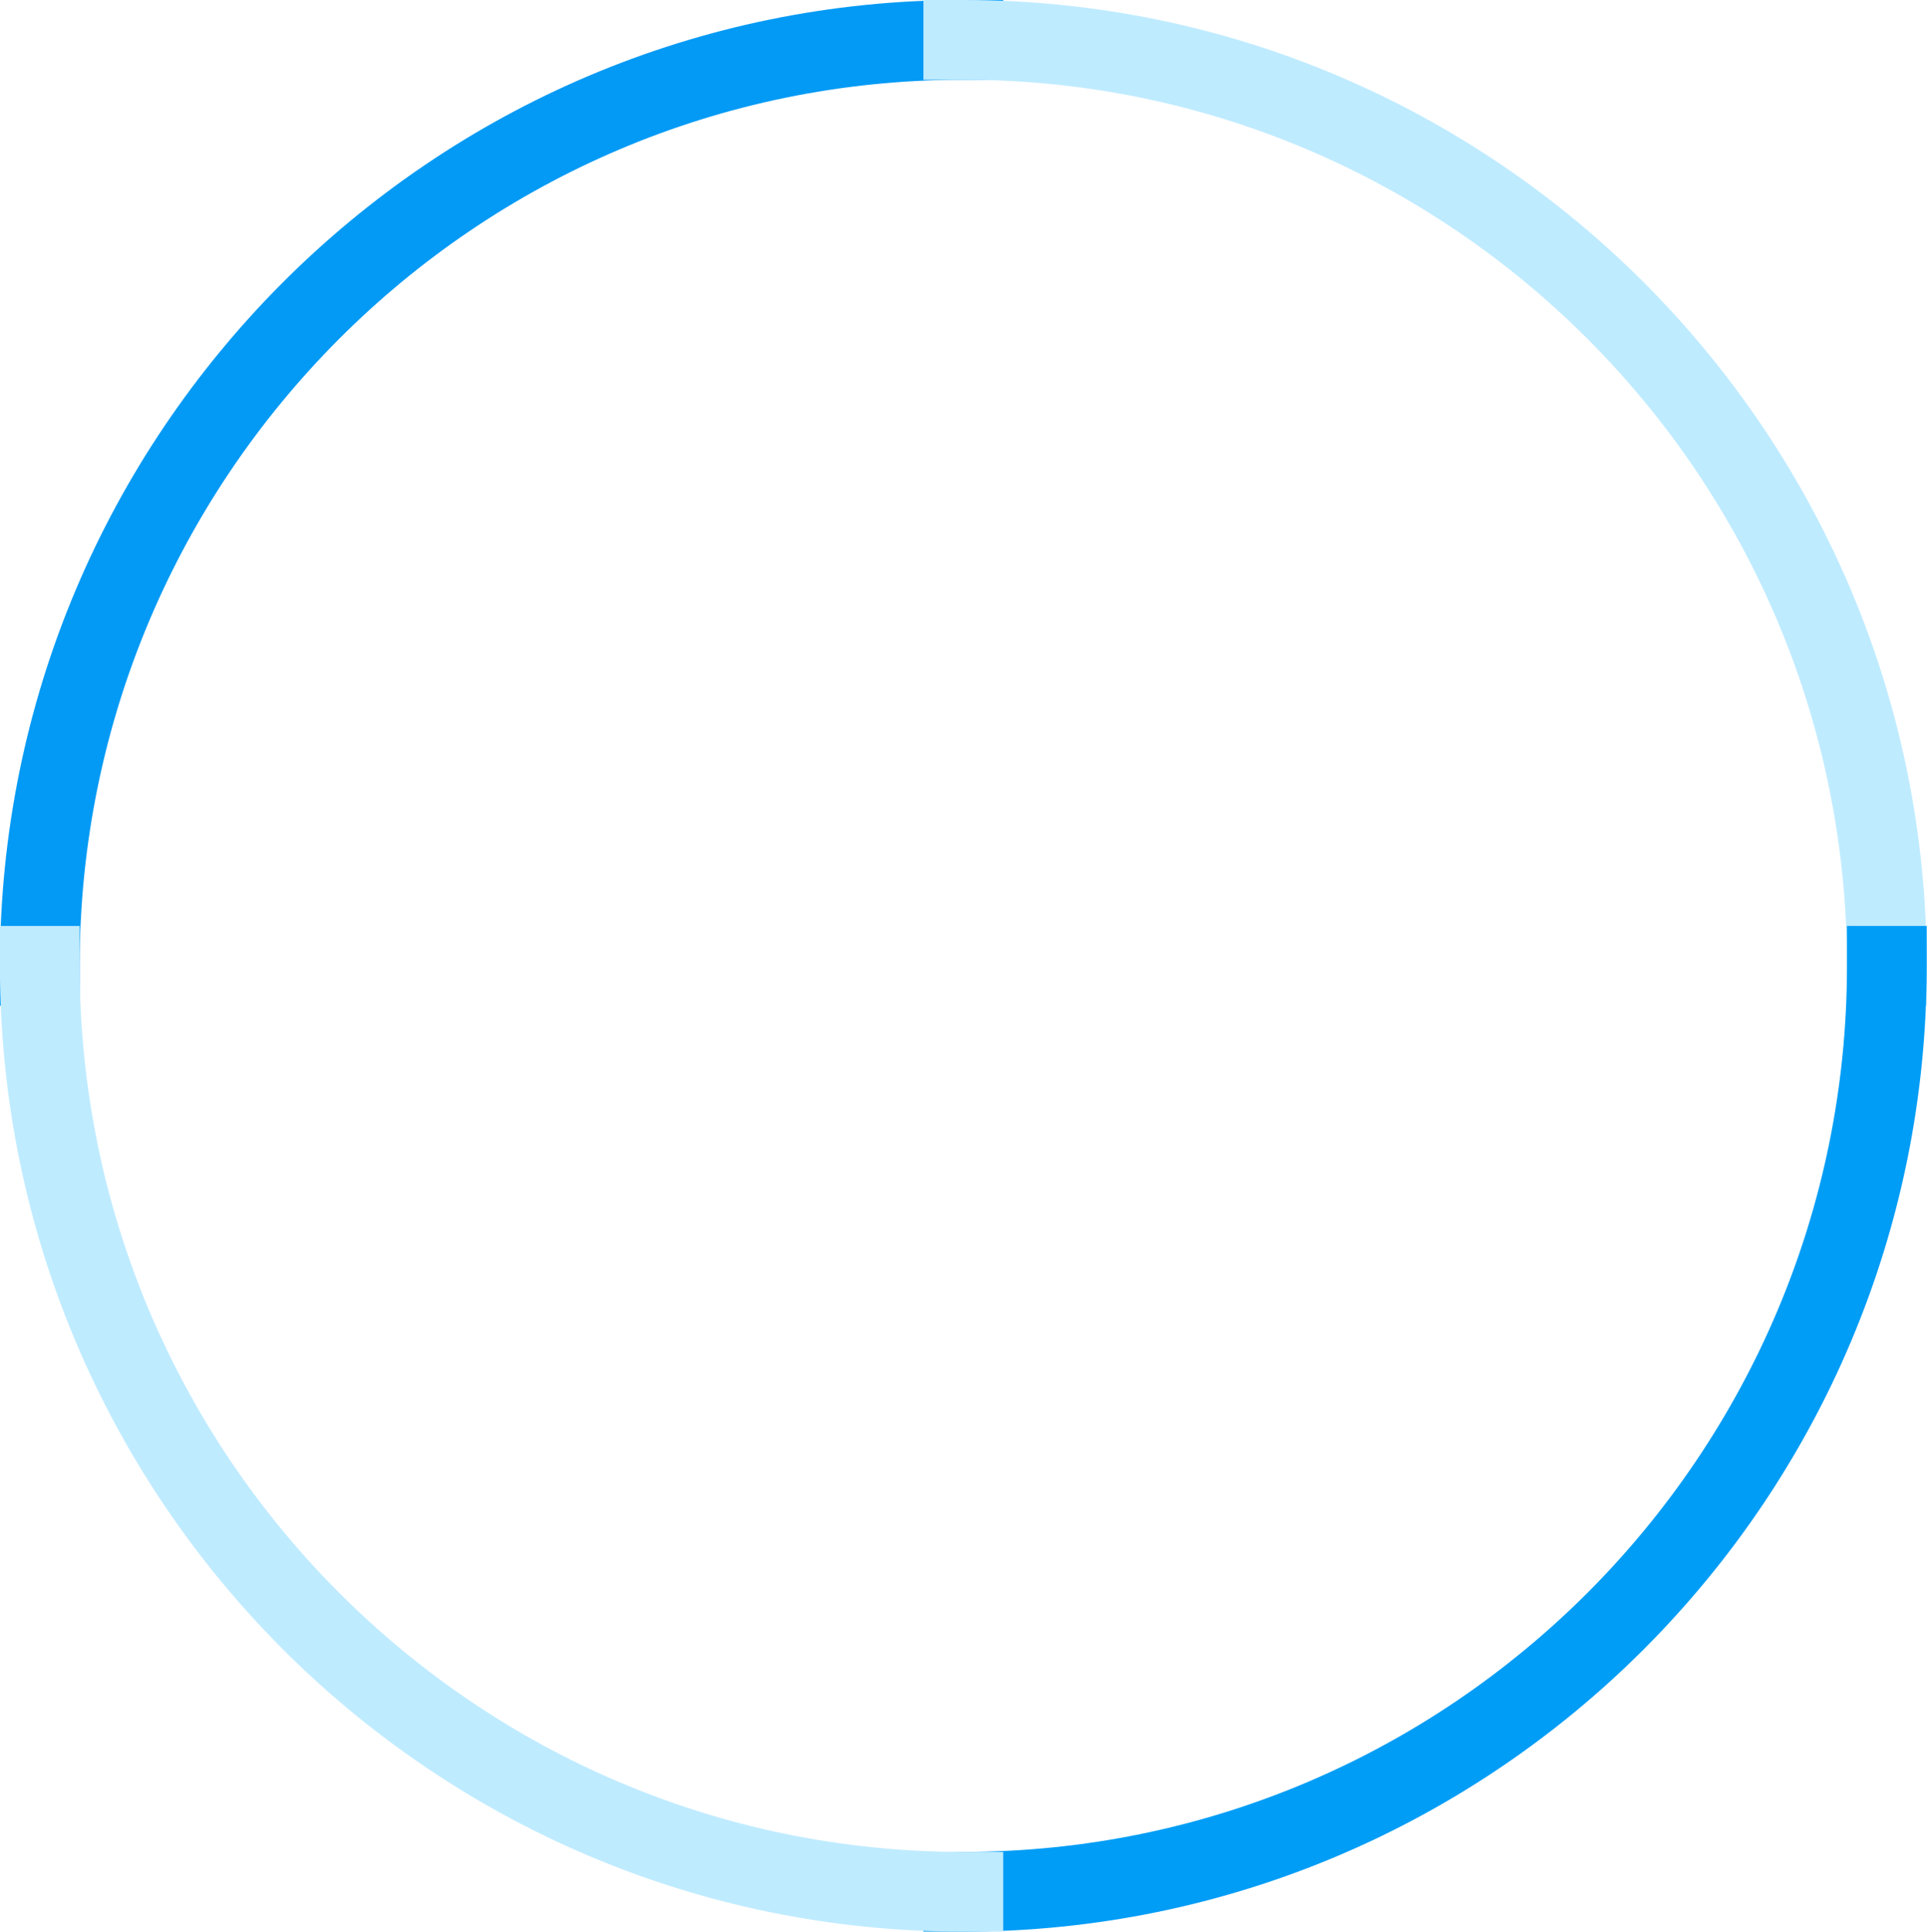
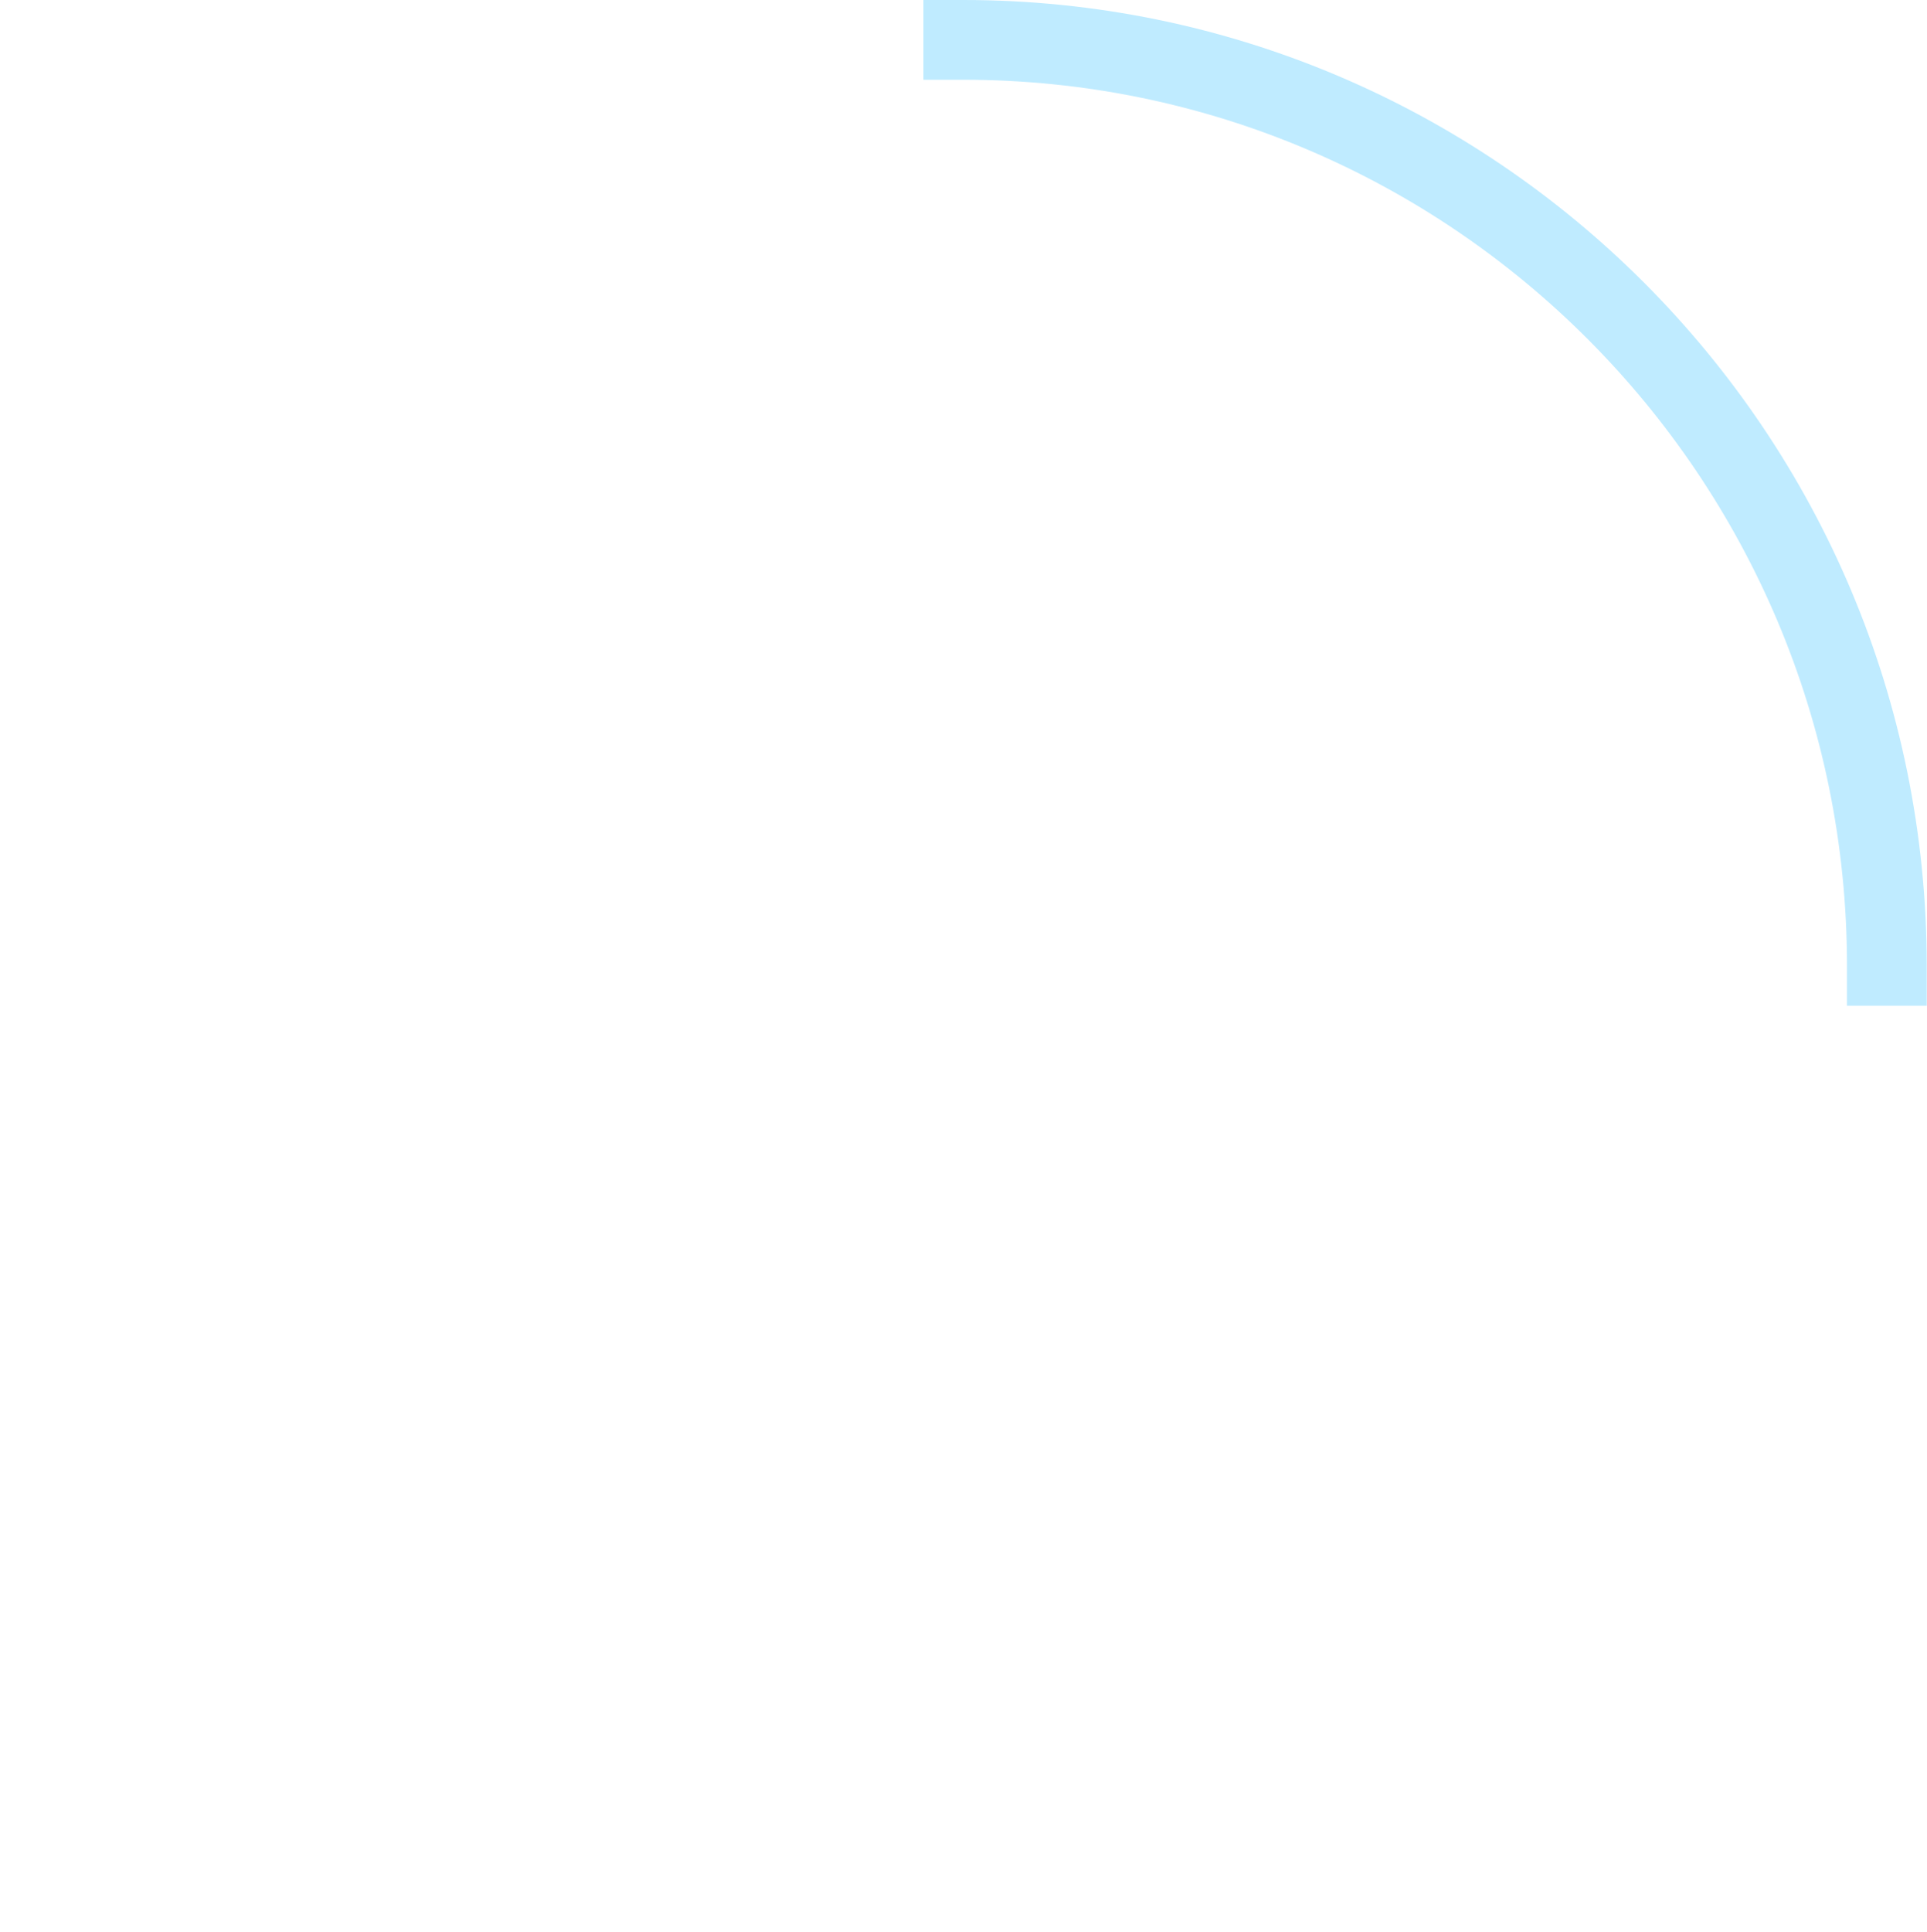
<svg xmlns="http://www.w3.org/2000/svg" clip-rule="evenodd" fill="#000000" fill-rule="evenodd" height="1320.1" preserveAspectRatio="xMidYMid meet" stroke-linejoin="round" stroke-miterlimit="2" version="1" viewBox="0.3 0.3 1317.0 1320.1" width="1317" zoomAndPan="magnify">
  <g>
    <g>
      <g id="change1_1">
-         <path d="M503.769,1174.49C503.769,738.265 857.027,384.064 1292.19,384.064L1327.77,384.064L1327.77,312.916L1292.19,312.916C817.807,312.916 432.622,698.951 432.622,1174.49L432.622,1210.06L503.769,1210.06L503.769,1174.49Z" fill="#039af5" transform="matrix(.766 0 0 .766 -331.144 -239.394)" />
-       </g>
+         </g>
      <g id="change2_1">
        <path d="M1292.19,384.064C1727.36,384.064 2080.62,738.265 2080.62,1174.49L2080.62,1210.06L2151.77,1210.06L2151.77,1174.49C2151.77,698.951 1766.58,312.916 1292.19,312.916L1256.62,312.916L1256.62,384.064L1292.19,384.064Z" fill="#bfebff" transform="matrix(.766 0 0 .766 -331.144 -239.394)" />
      </g>
      <g id="change3_1">
-         <path d="M2080.62,1174.49C2080.62,1610.71 1727.36,1964.92 1292.19,1964.92L1256.62,1964.92L1256.62,2036.06L1292.19,2036.06C1766.58,2036.06 2151.77,1650.03 2151.77,1174.49L2151.77,1138.92L2080.62,1138.92L2080.62,1174.49Z" fill="#009df6" transform="matrix(.766 0 0 .766 -331.144 -239.394)" />
-       </g>
+         </g>
      <g id="change4_1">
-         <path d="M1292.19,1964.92C857.027,1964.92 503.769,1610.71 503.769,1174.49L503.769,1138.92L432.622,1138.92L432.622,1174.49C432.622,1650.03 817.807,2036.06 1292.19,2036.06L1327.77,2036.06L1327.77,1964.92L1292.19,1964.92Z" fill="#bfebff" transform="matrix(.766 0 0 .766 -331.144 -239.394)" />
-       </g>
+         </g>
    </g>
  </g>
</svg>